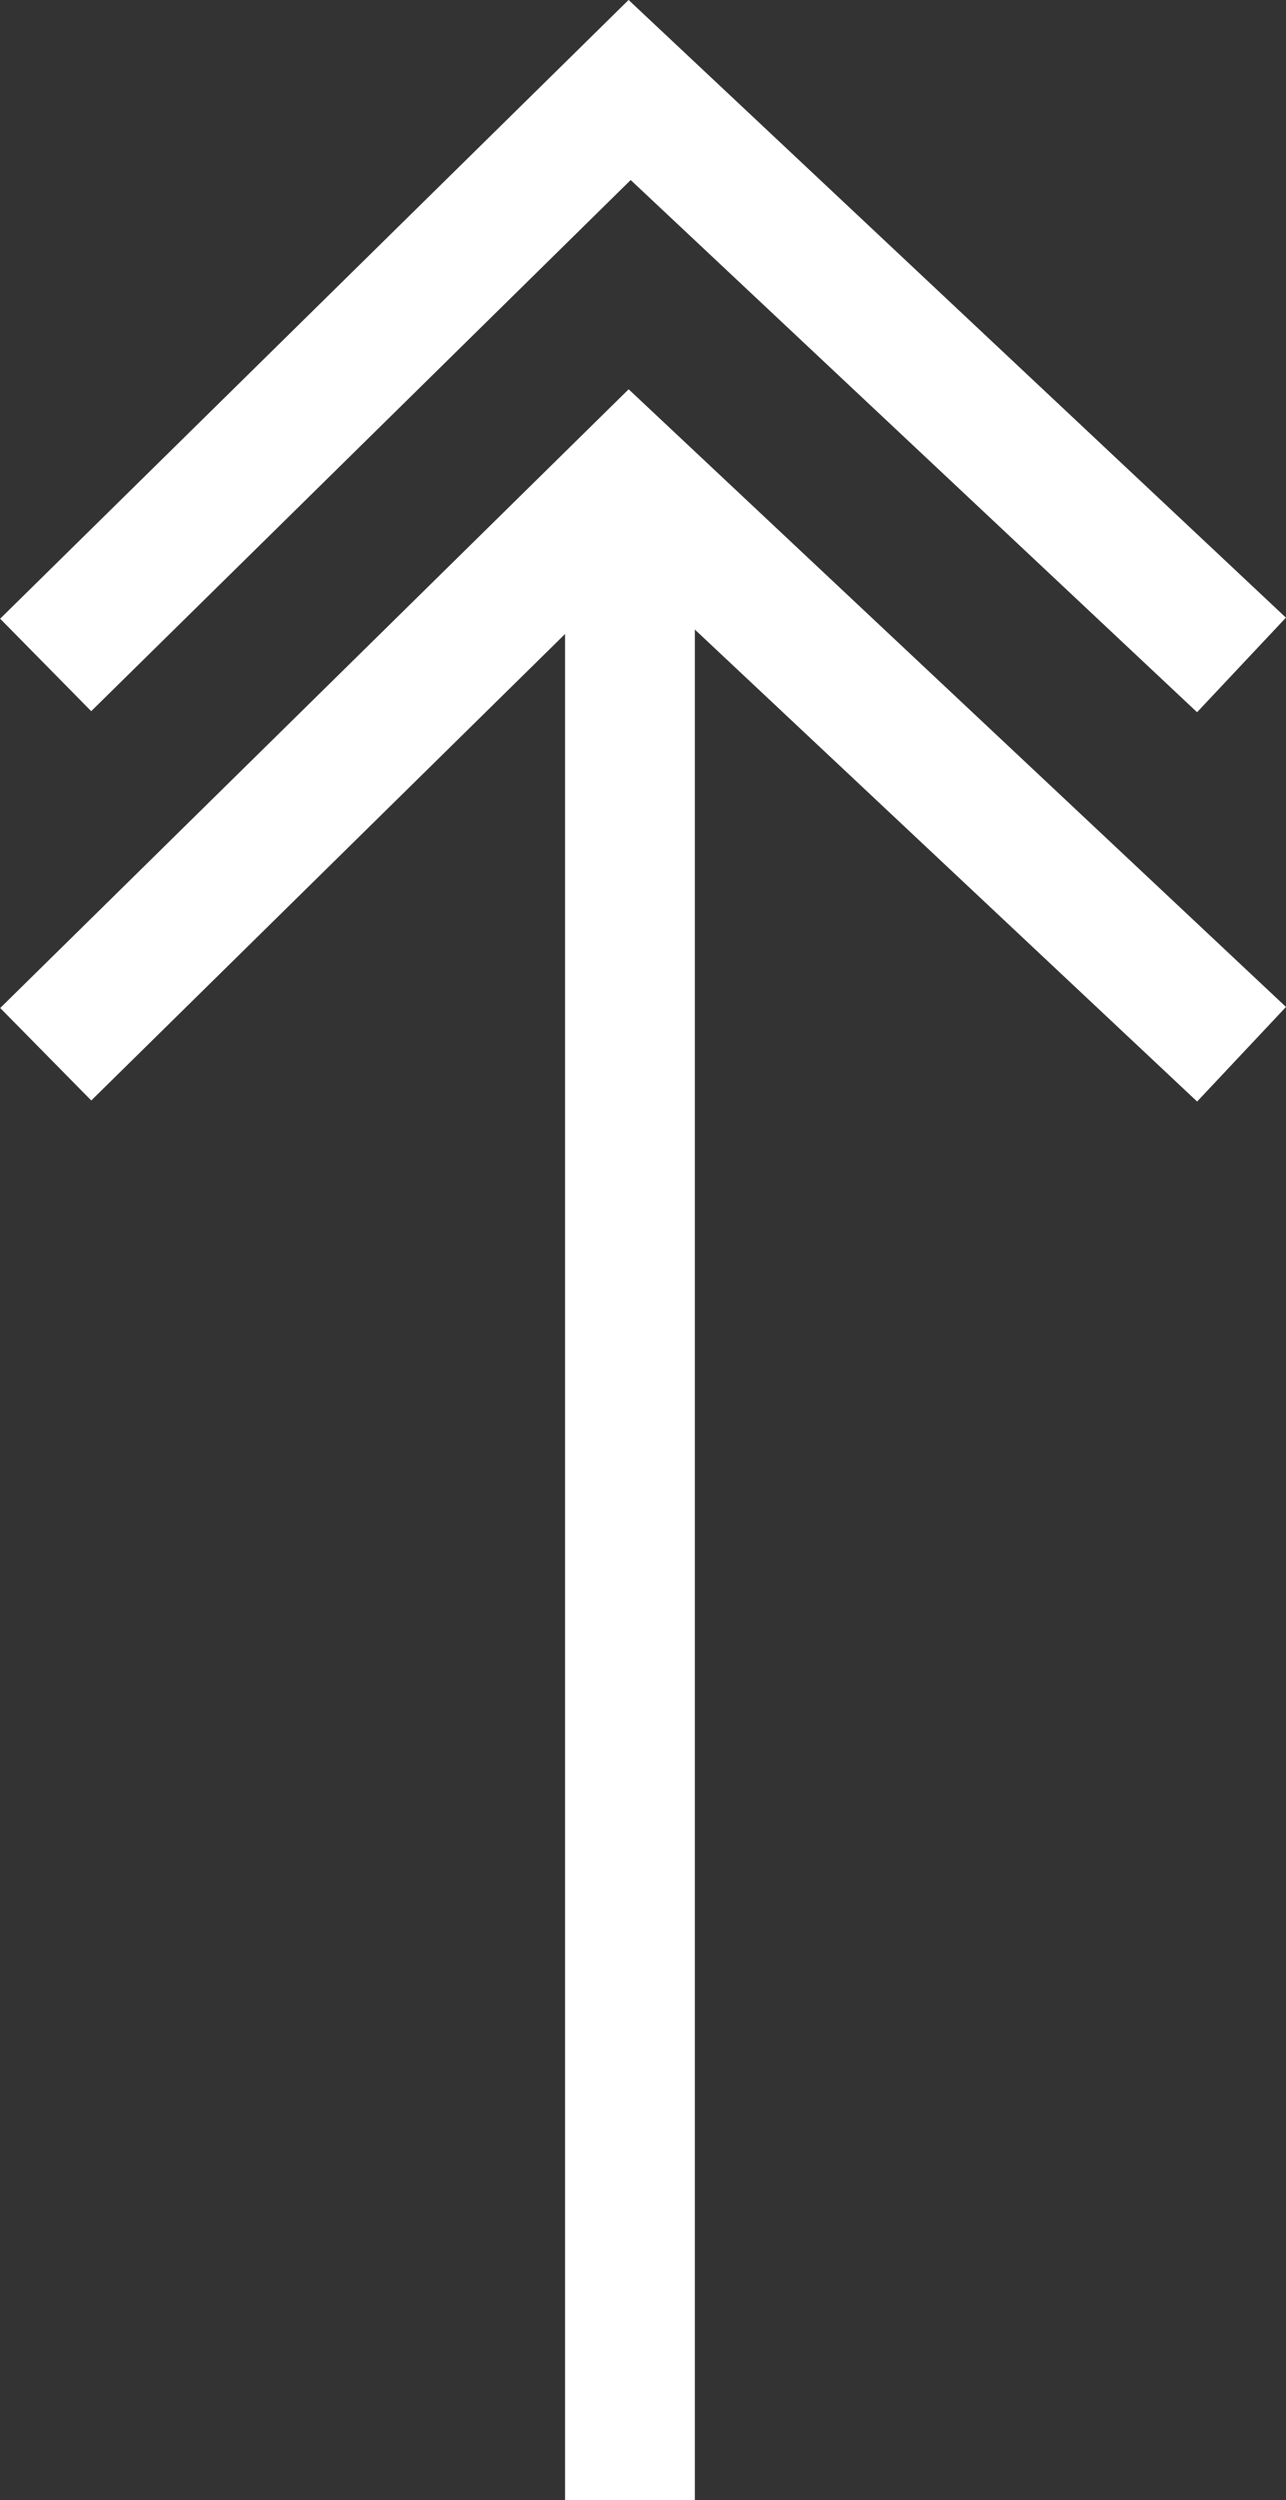
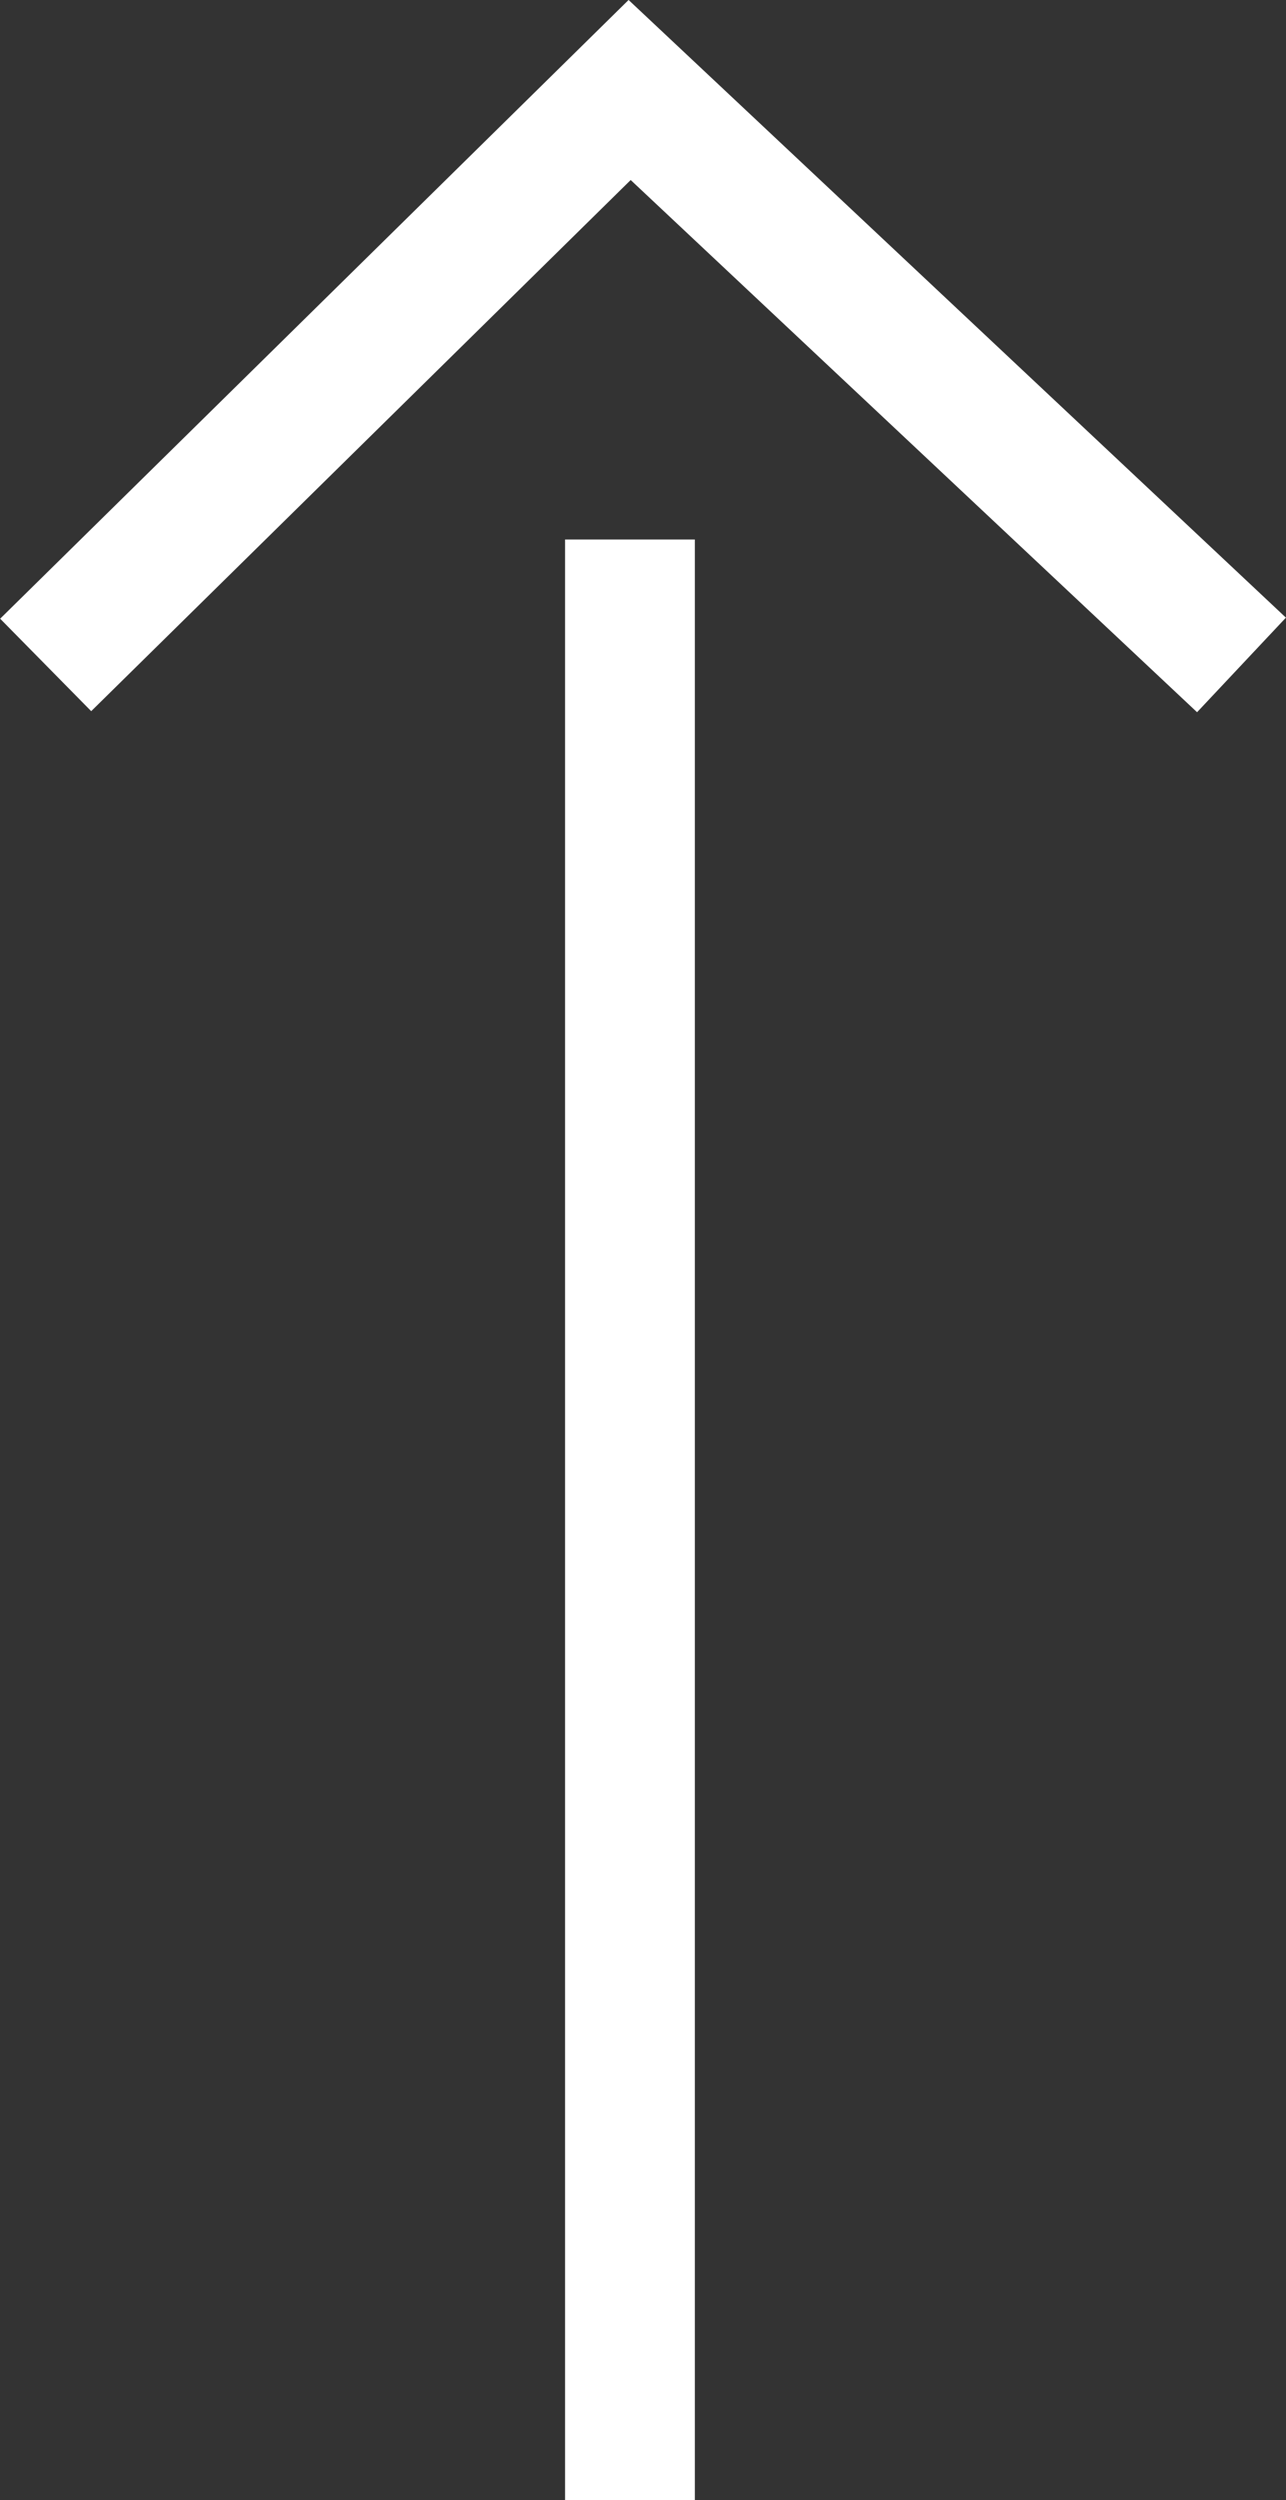
<svg xmlns="http://www.w3.org/2000/svg" width="19.82" height="38.533" viewBox="0 0 19.82 38.533">
  <rect x="0" y="0" width="19.82" height="38.533" fill="#333333" stroke="none" />
  <g id="组_3576" data-name="组 3576" transform="translate(8318.482 5616.242) rotate(180)">
    <path id="路径_2642" data-name="路径 2642" d="M8302,5513v30.219" transform="translate(6.773 64.708)" fill="none" stroke="#fff" stroke-width="2" />
-     <path id="路径_2643" data-name="路径 2643" d="M8299.348,5553.8l9.43,8.861,9-8.861" transform="translate(-0.001 46.194)" fill="none" stroke="#fff" stroke-width="2" />
    <path id="路径_3483" data-name="路径 3483" d="M8299.348,5553.8l9.43,8.861,9-8.861" transform="translate(0 52.194)" fill="none" stroke="#fff" stroke-width="2" />
  </g>
</svg>